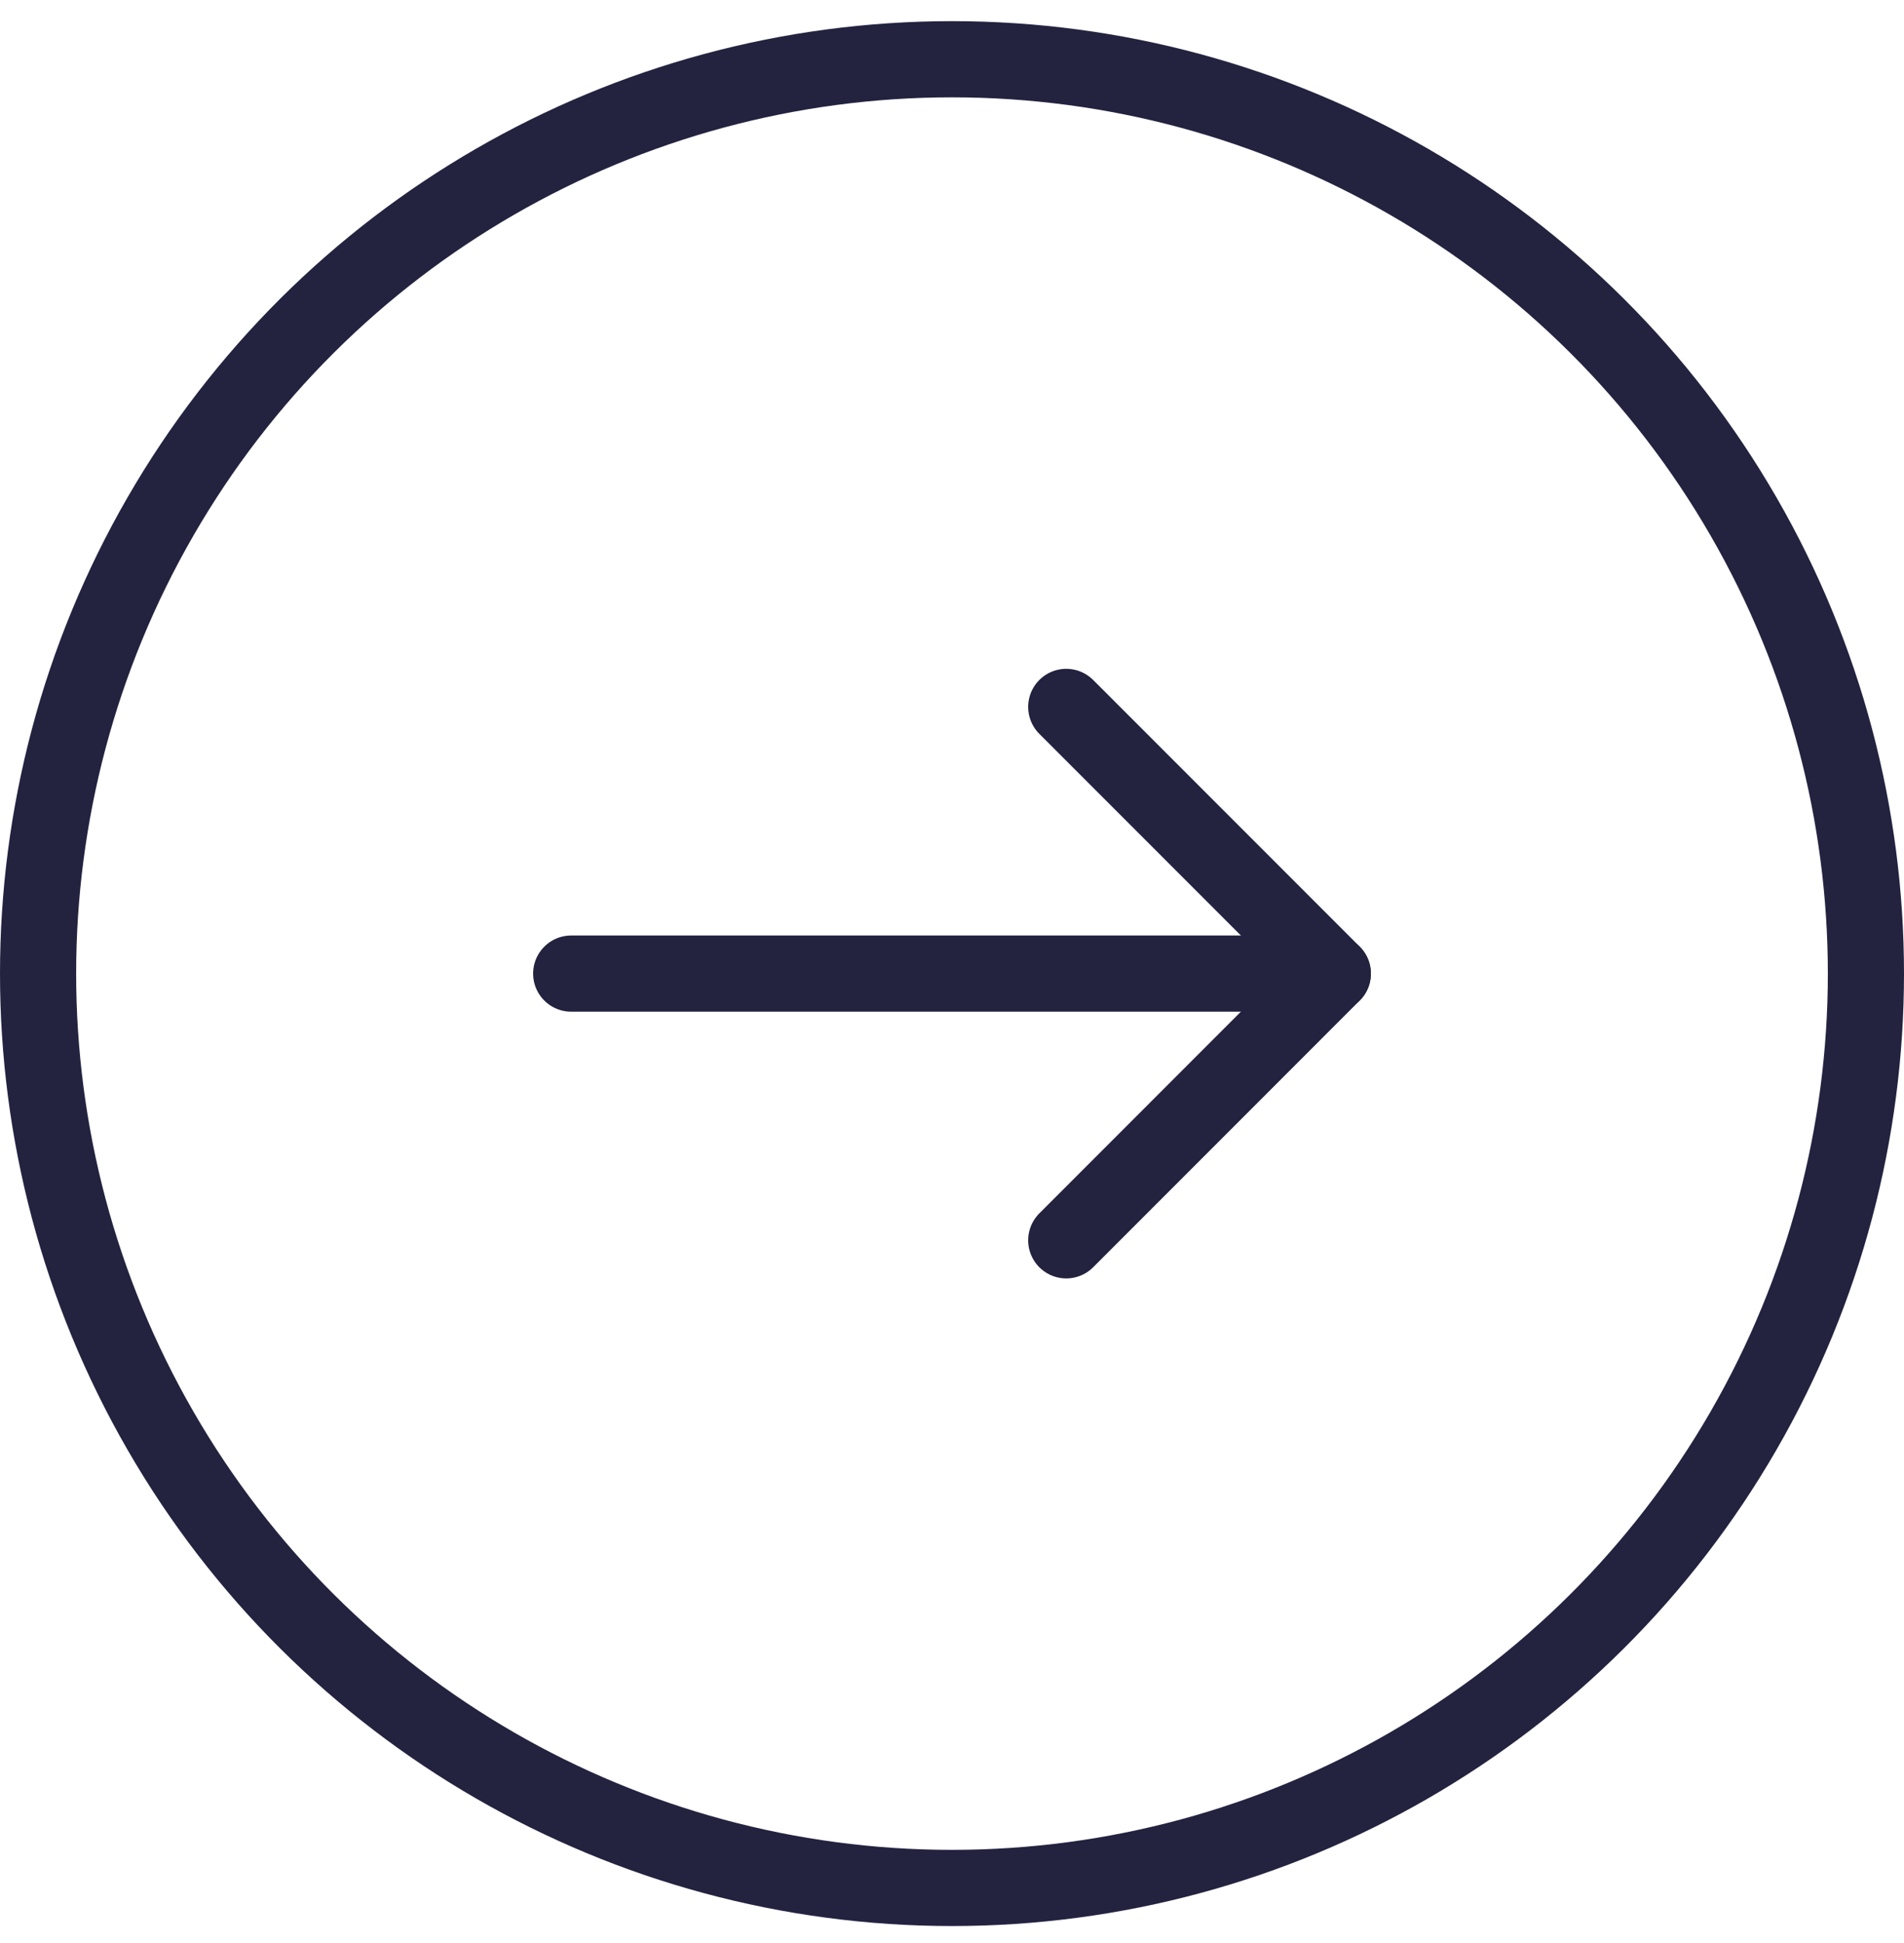
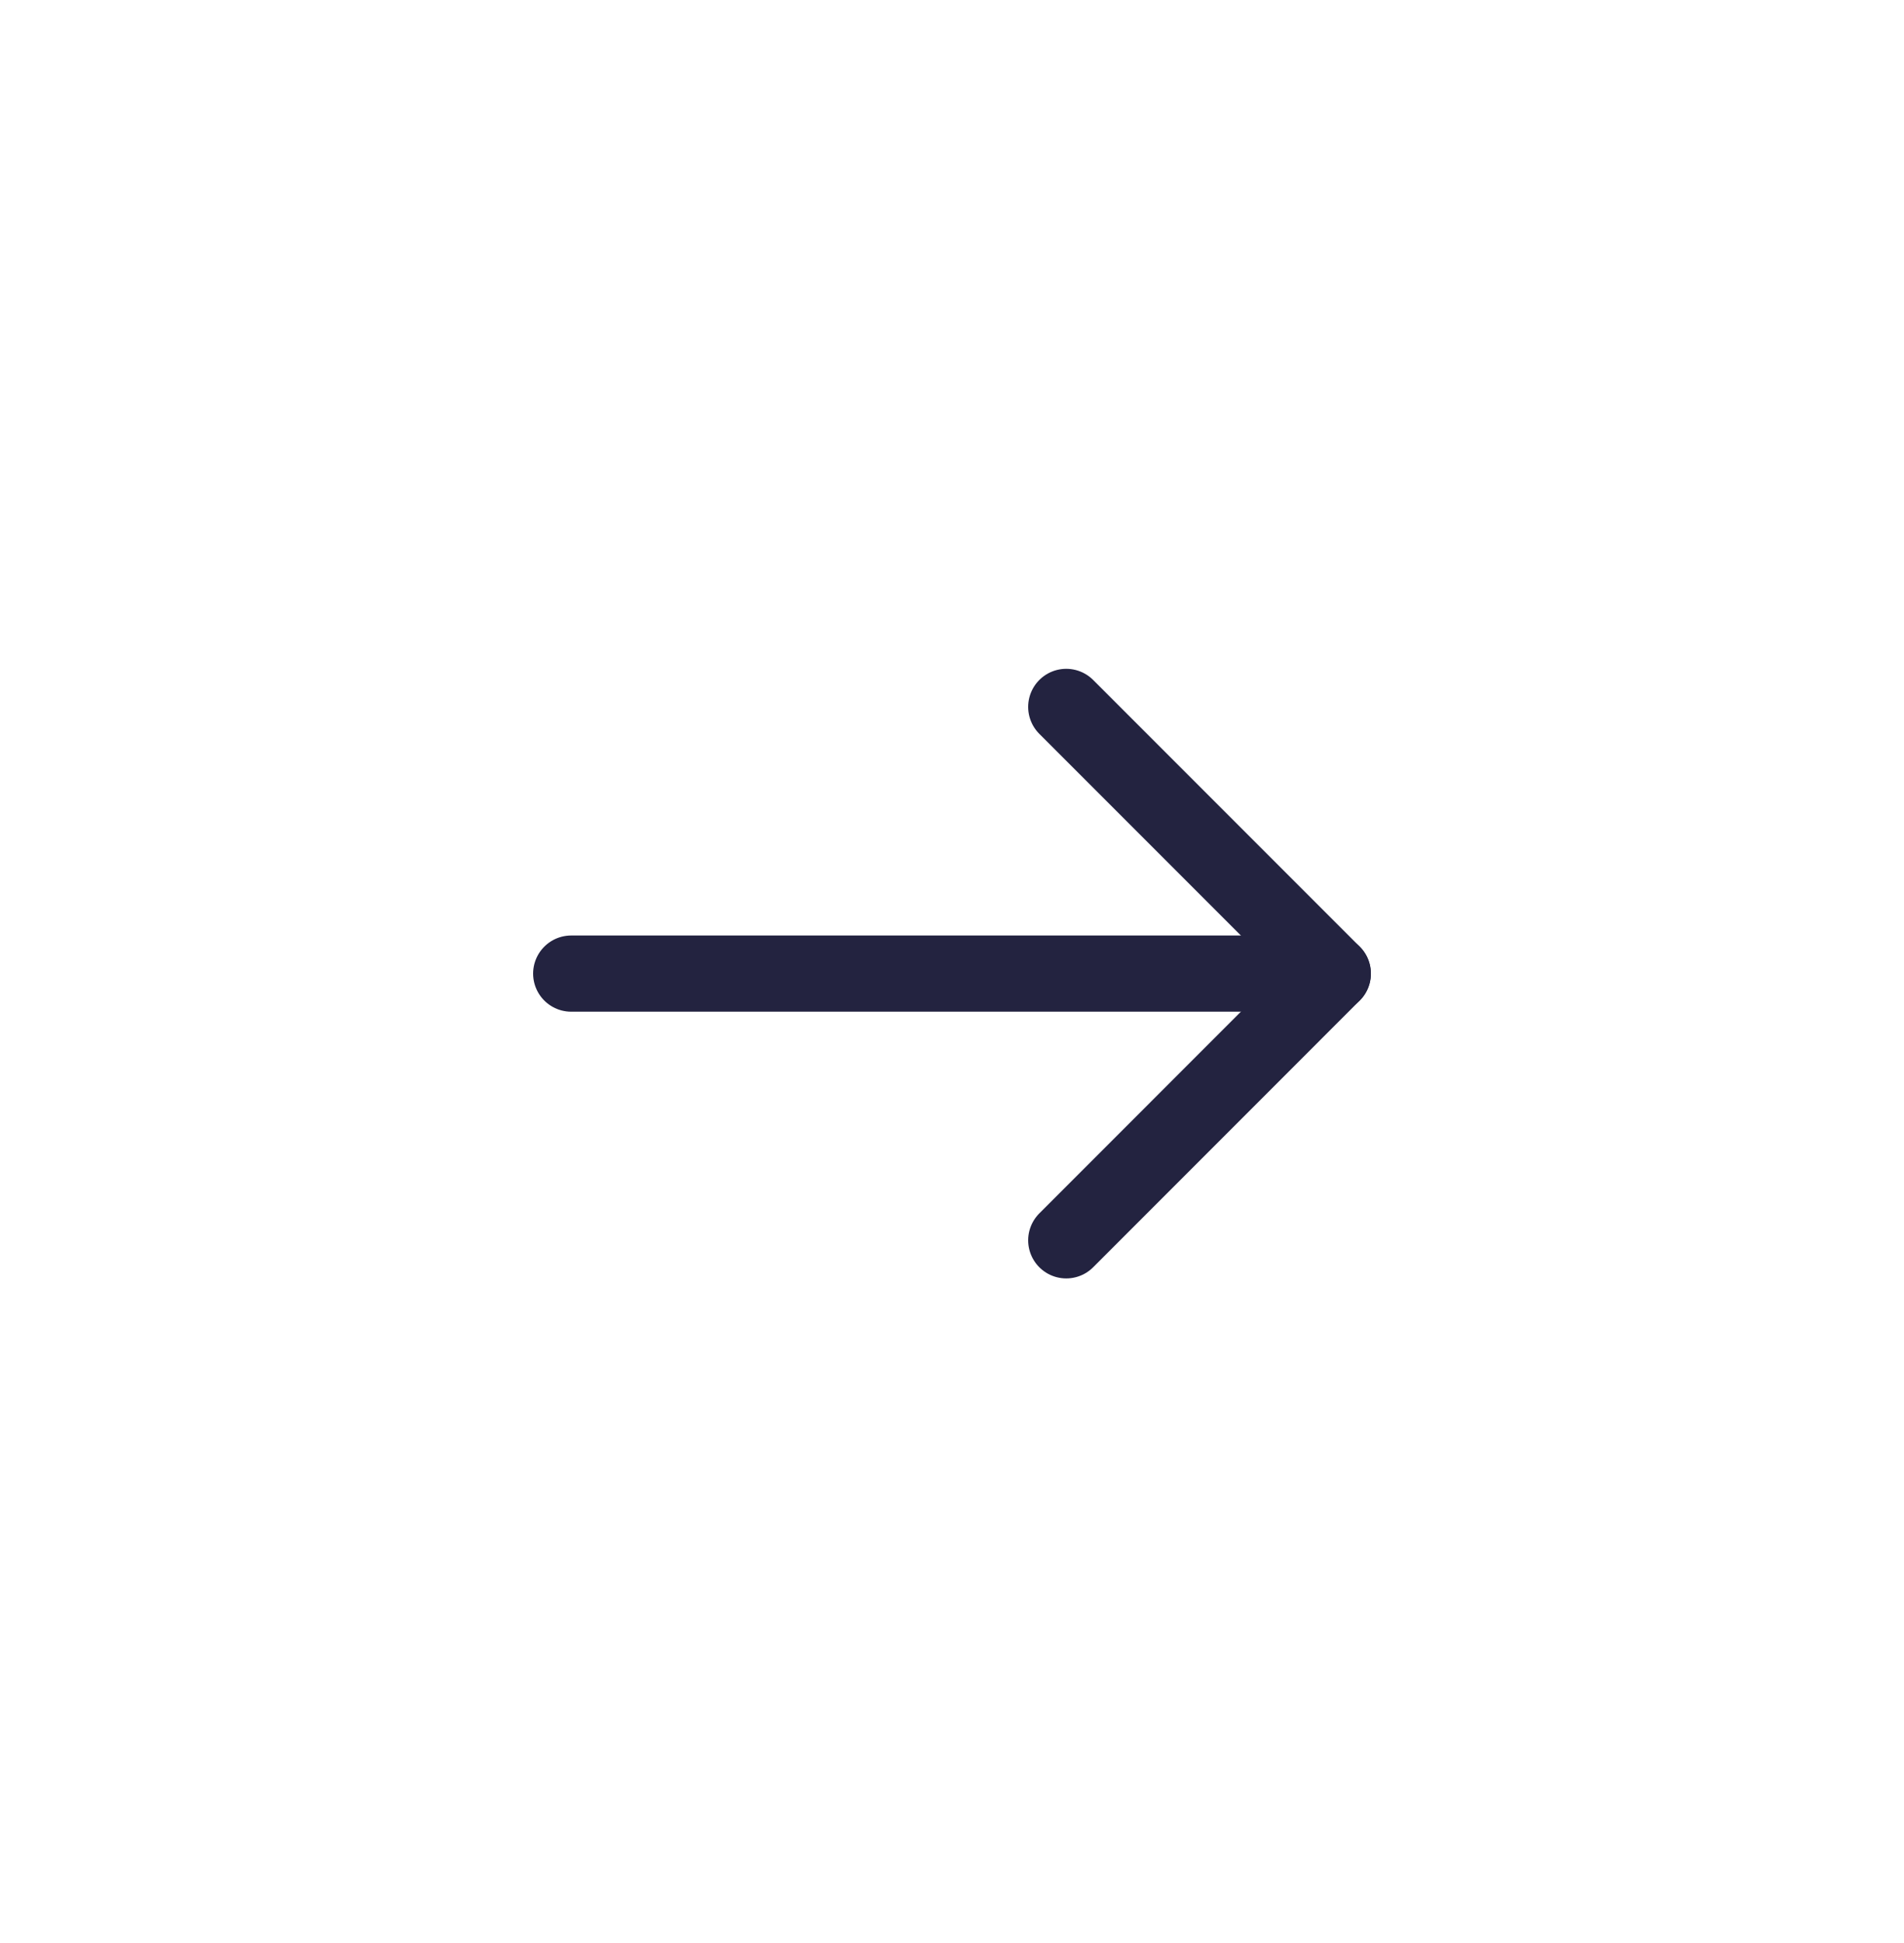
<svg xmlns="http://www.w3.org/2000/svg" width="50" height="51" viewBox="0 0 50 51" fill="none">
-   <circle cx="25" cy="25.555" r="24" transform="rotate(-90 25 25.555)" stroke="#232340" stroke-width="2" stroke-linecap="round" stroke-linejoin="round" />
  <path d="M15 25.555H35" stroke="#232340" stroke-width="2" stroke-linecap="round" stroke-linejoin="round" />
  <path d="M28 18.555L35 25.555L28 32.556" stroke="#232340" stroke-width="2" stroke-linecap="round" stroke-linejoin="round" />
</svg>